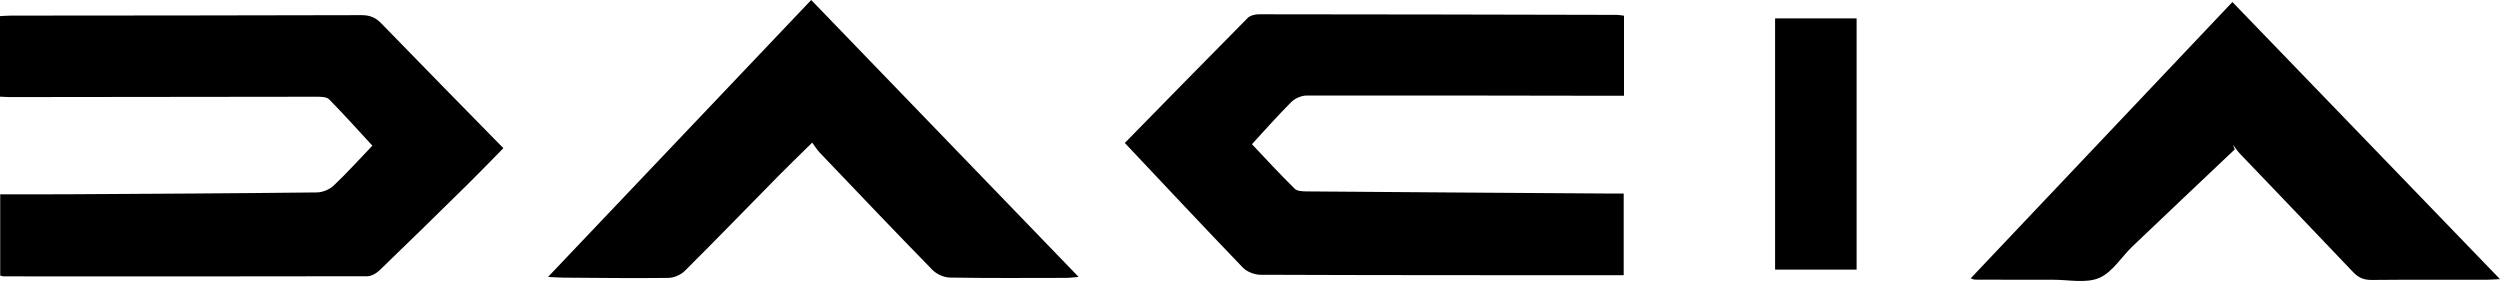
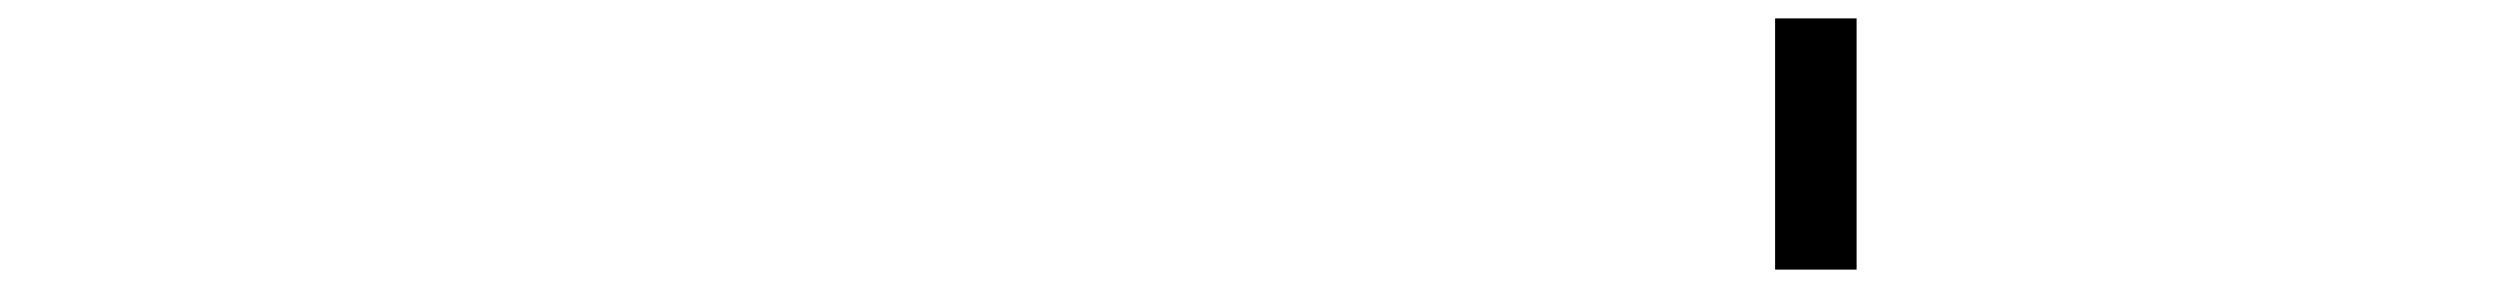
<svg xmlns="http://www.w3.org/2000/svg" version="1.1" id="Layer_1" x="0px" y="0px" width="480.437px" height="54px" viewBox="-28.683 -3.722 480.437 54" enable-background="new -28.683 -3.722 480.437 54">
  <g>
-     <path d="M68.053,24.752c-2.188,2.219-4.5,4.629-6.878,6.965c-5.605,5.519-11.224,11.023-16.89,16.479   c-0.616,0.594-1.58,1.168-2.384,1.168c-23.307,0.055-46.613,0.034-69.92,0.023c-0.138,0-0.277-0.065-0.623-0.149v-15.62   c4.336,0,8.681,0.022,13.028-0.007c15.948-0.09,31.898-0.173,47.846-0.354c1.084-0.015,2.405-0.56,3.194-1.304   c2.535-2.391,4.87-4.987,7.452-7.682c-2.668-2.886-5.417-5.966-8.313-8.901c-0.485-0.493-1.602-0.503-2.429-0.503   c-19.665,0.004-39.33,0.042-58.993,0.067c-0.566,0-1.133-0.051-1.825-0.082V-0.625c0.728-0.034,1.431-0.098,2.134-0.099   c22.433-0.022,44.866-0.022,67.298-0.087c1.577-0.004,2.703,0.407,3.815,1.554C52.317,8.741,60.136,16.676,68.053,24.752" style="" />
-     <path d="M187.477,23.75c7.365-7.512,15.456-15.789,23.604-24.007c0.478-0.484,1.42-0.721,2.148-0.721   c22.936,0.009,45.874,0.062,68.806,0.114c0.425,0.001,0.848,0.093,1.375,0.156v15.388c-0.991,0-1.83,0-2.671,0   c-19.44-0.03-38.883-0.08-58.322-0.039c-1.004,0.001-2.245,0.541-2.953,1.25c-2.673,2.67-5.17,5.514-7.556,8.1   c2.791,2.936,5.428,5.824,8.219,8.556c0.507,0.499,1.616,0.507,2.448,0.514c19.439,0.156,38.883,0.281,58.322,0.41   c0.713,0.004,1.427,0,2.454,0v15.697c-0.581,0-1.344,0.002-2.105,0c-22.573-0.01-45.148,0.002-67.718-0.088   c-1.145-0.005-2.589-0.574-3.373-1.387C202.481,39.72,194.916,31.638,187.477,23.75" style="" />
-     <path d="M127.406,23.683c-2.415,2.377-4.503,4.387-6.536,6.446c-5.981,6.068-11.905,12.197-17.946,18.202   c-0.766,0.762-2.088,1.336-3.162,1.351c-6.699,0.088-13.398-0.002-20.099-0.047c-0.841-0.004-1.685-0.071-3.027-0.138   c16.989-17.882,33.666-35.426,50.573-53.219c17.09,17.696,34.091,35.303,51.39,53.217c-1.041,0.087-1.652,0.185-2.261,0.185   c-7.502,0.01-15.005,0.069-22.504-0.062c-1.132-0.019-2.531-0.658-3.33-1.477c-7.279-7.446-14.46-14.99-21.65-22.522   C128.307,25.046,127.895,24.344,127.406,23.683" style="" />
-     <path d="M400.777,24.989c-6.549,6.203-13.107,12.393-19.63,18.617c-2.158,2.055-3.889,5.012-6.434,6.091   c-2.544,1.071-5.865,0.335-8.844,0.339c-5.024,0.015-10.048-0.008-15.07-0.021c-0.133,0-0.266-0.082-0.766-0.249   c16.779-17.715,33.447-35.31,50.296-53.101c17.106,17.715,34.077,35.291,51.424,53.255c-1.131,0.053-1.859,0.117-2.587,0.12   c-7.354,0.006-14.703-0.036-22.056,0.035c-1.51,0.018-2.559-0.423-3.599-1.521c-7.209-7.607-14.484-15.152-21.725-22.731   c-0.502-0.525-0.895-1.146-1.338-1.724C400.562,24.396,400.67,24.69,400.777,24.989" style="" />
    <rect x="312.445" y="-0.188" width="15.664" height="48.279" style="" />
  </g>
</svg>